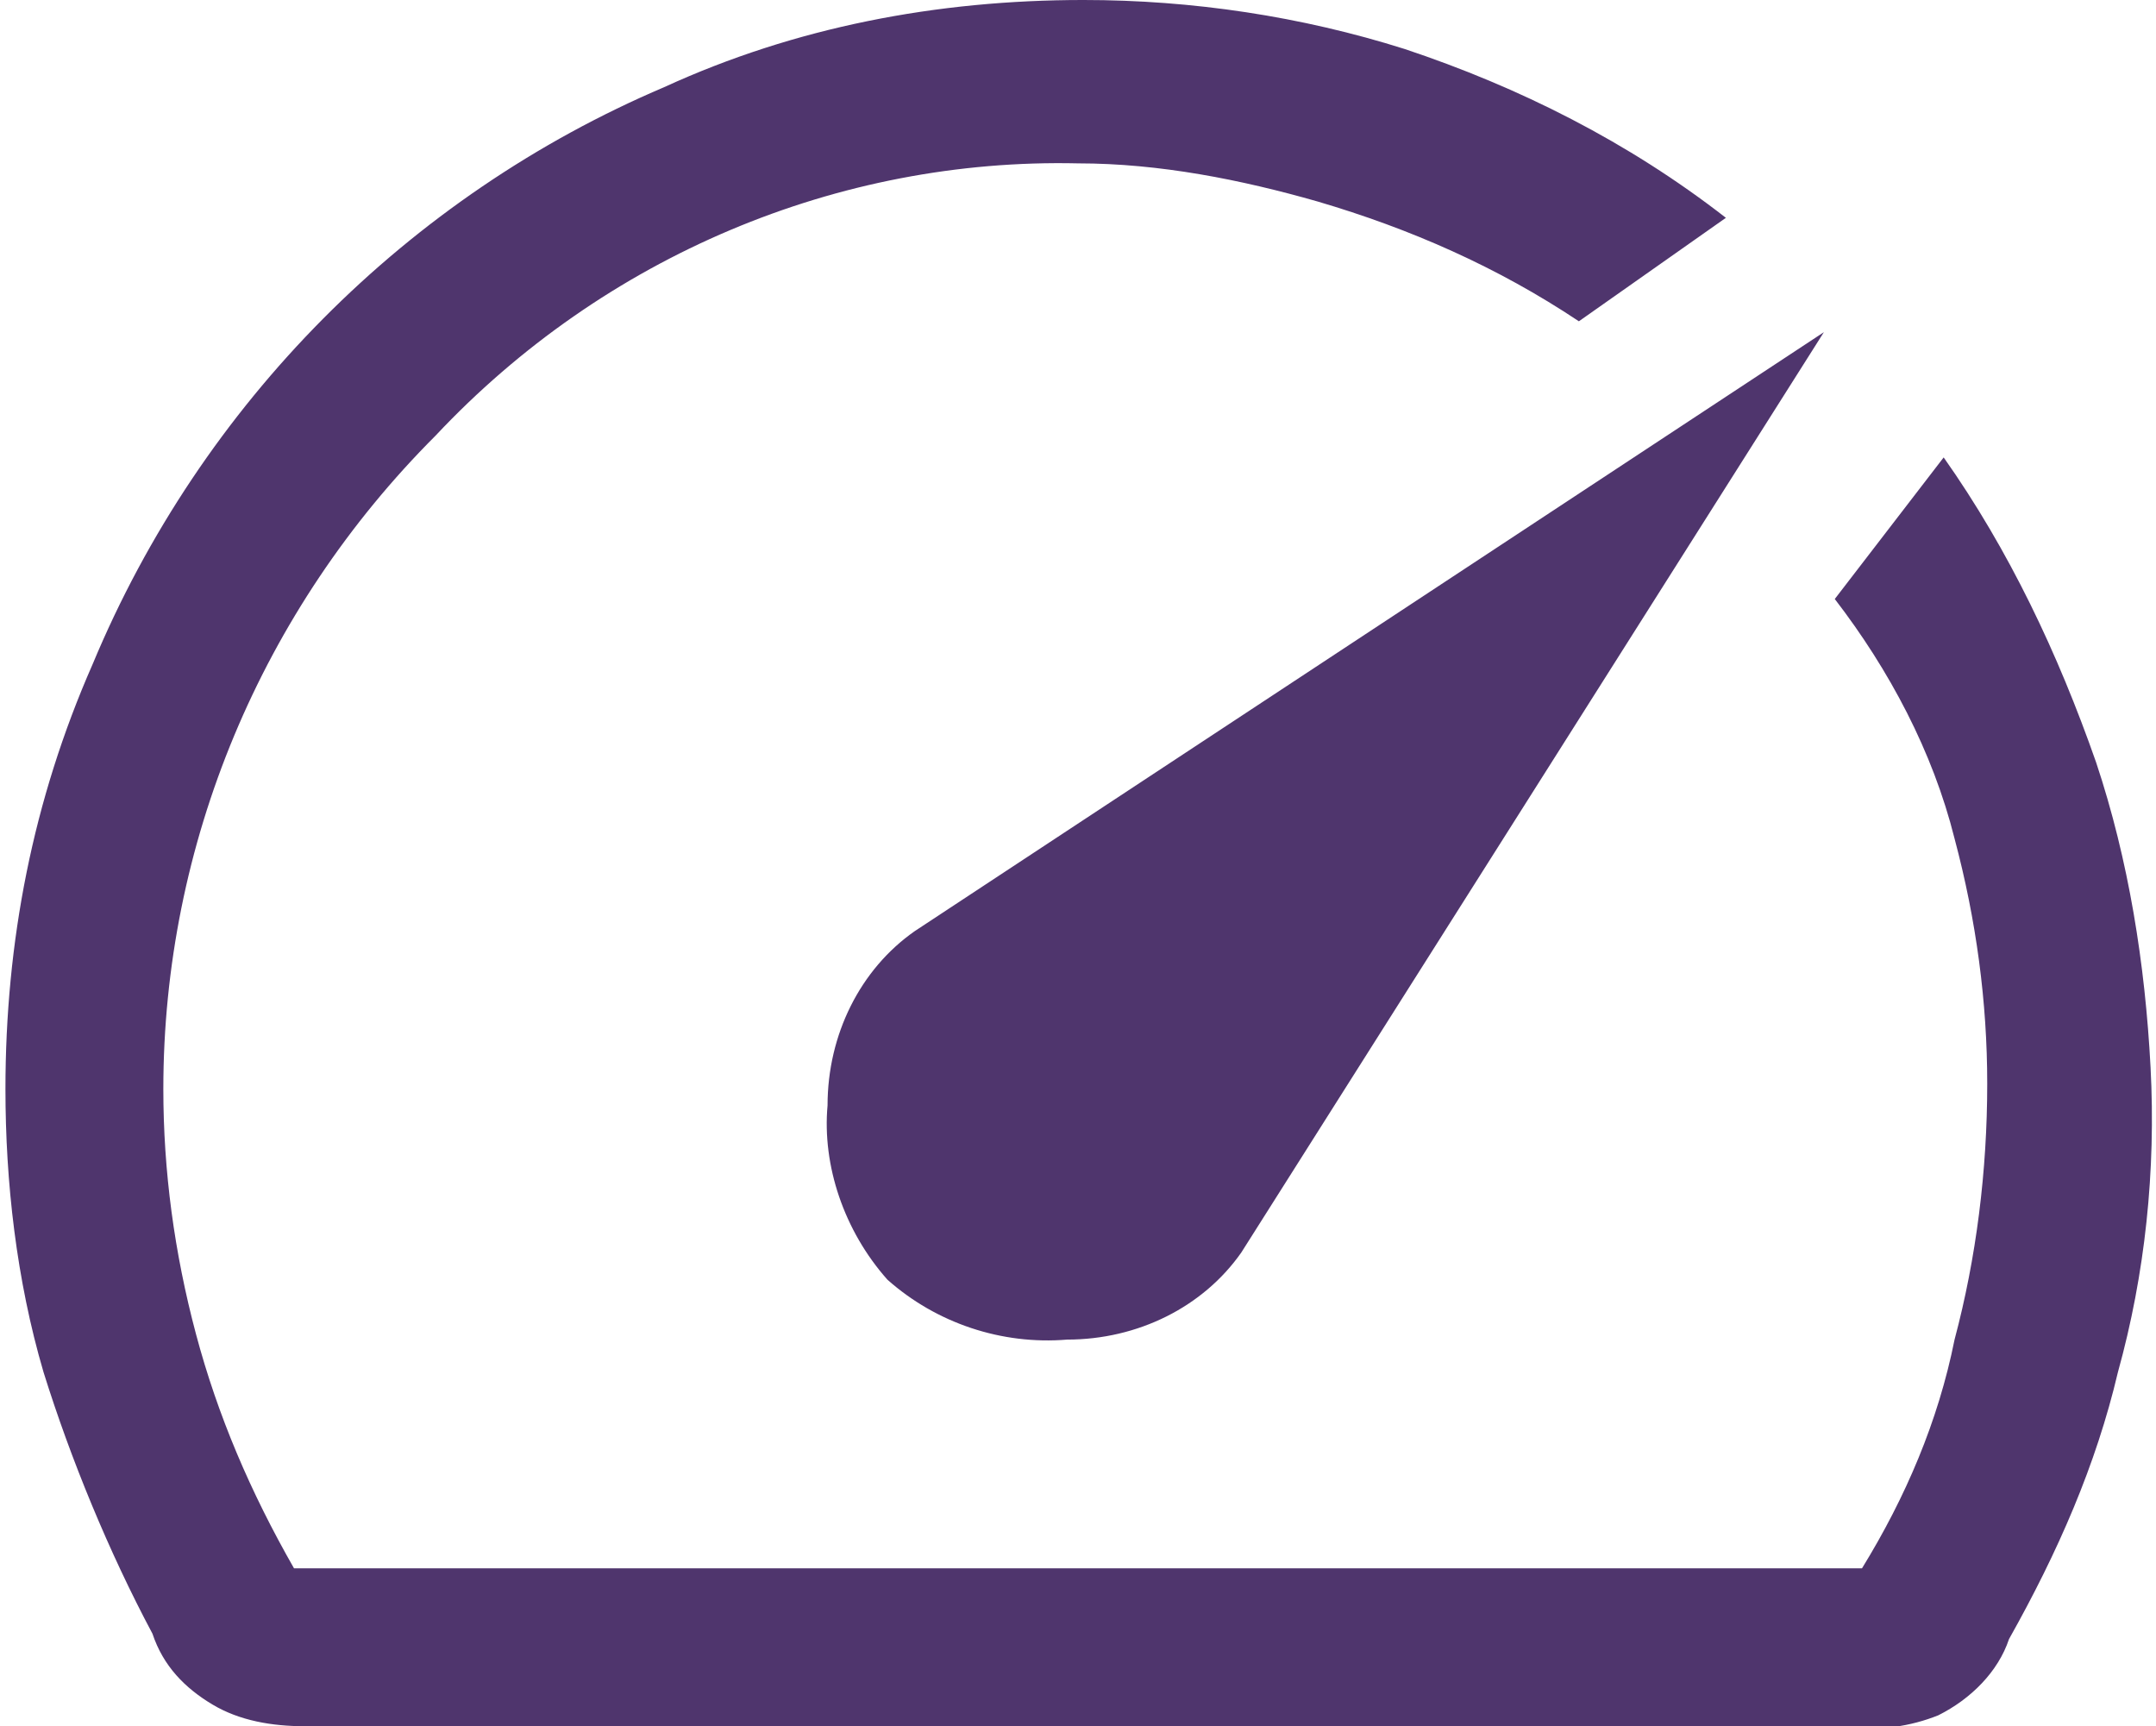
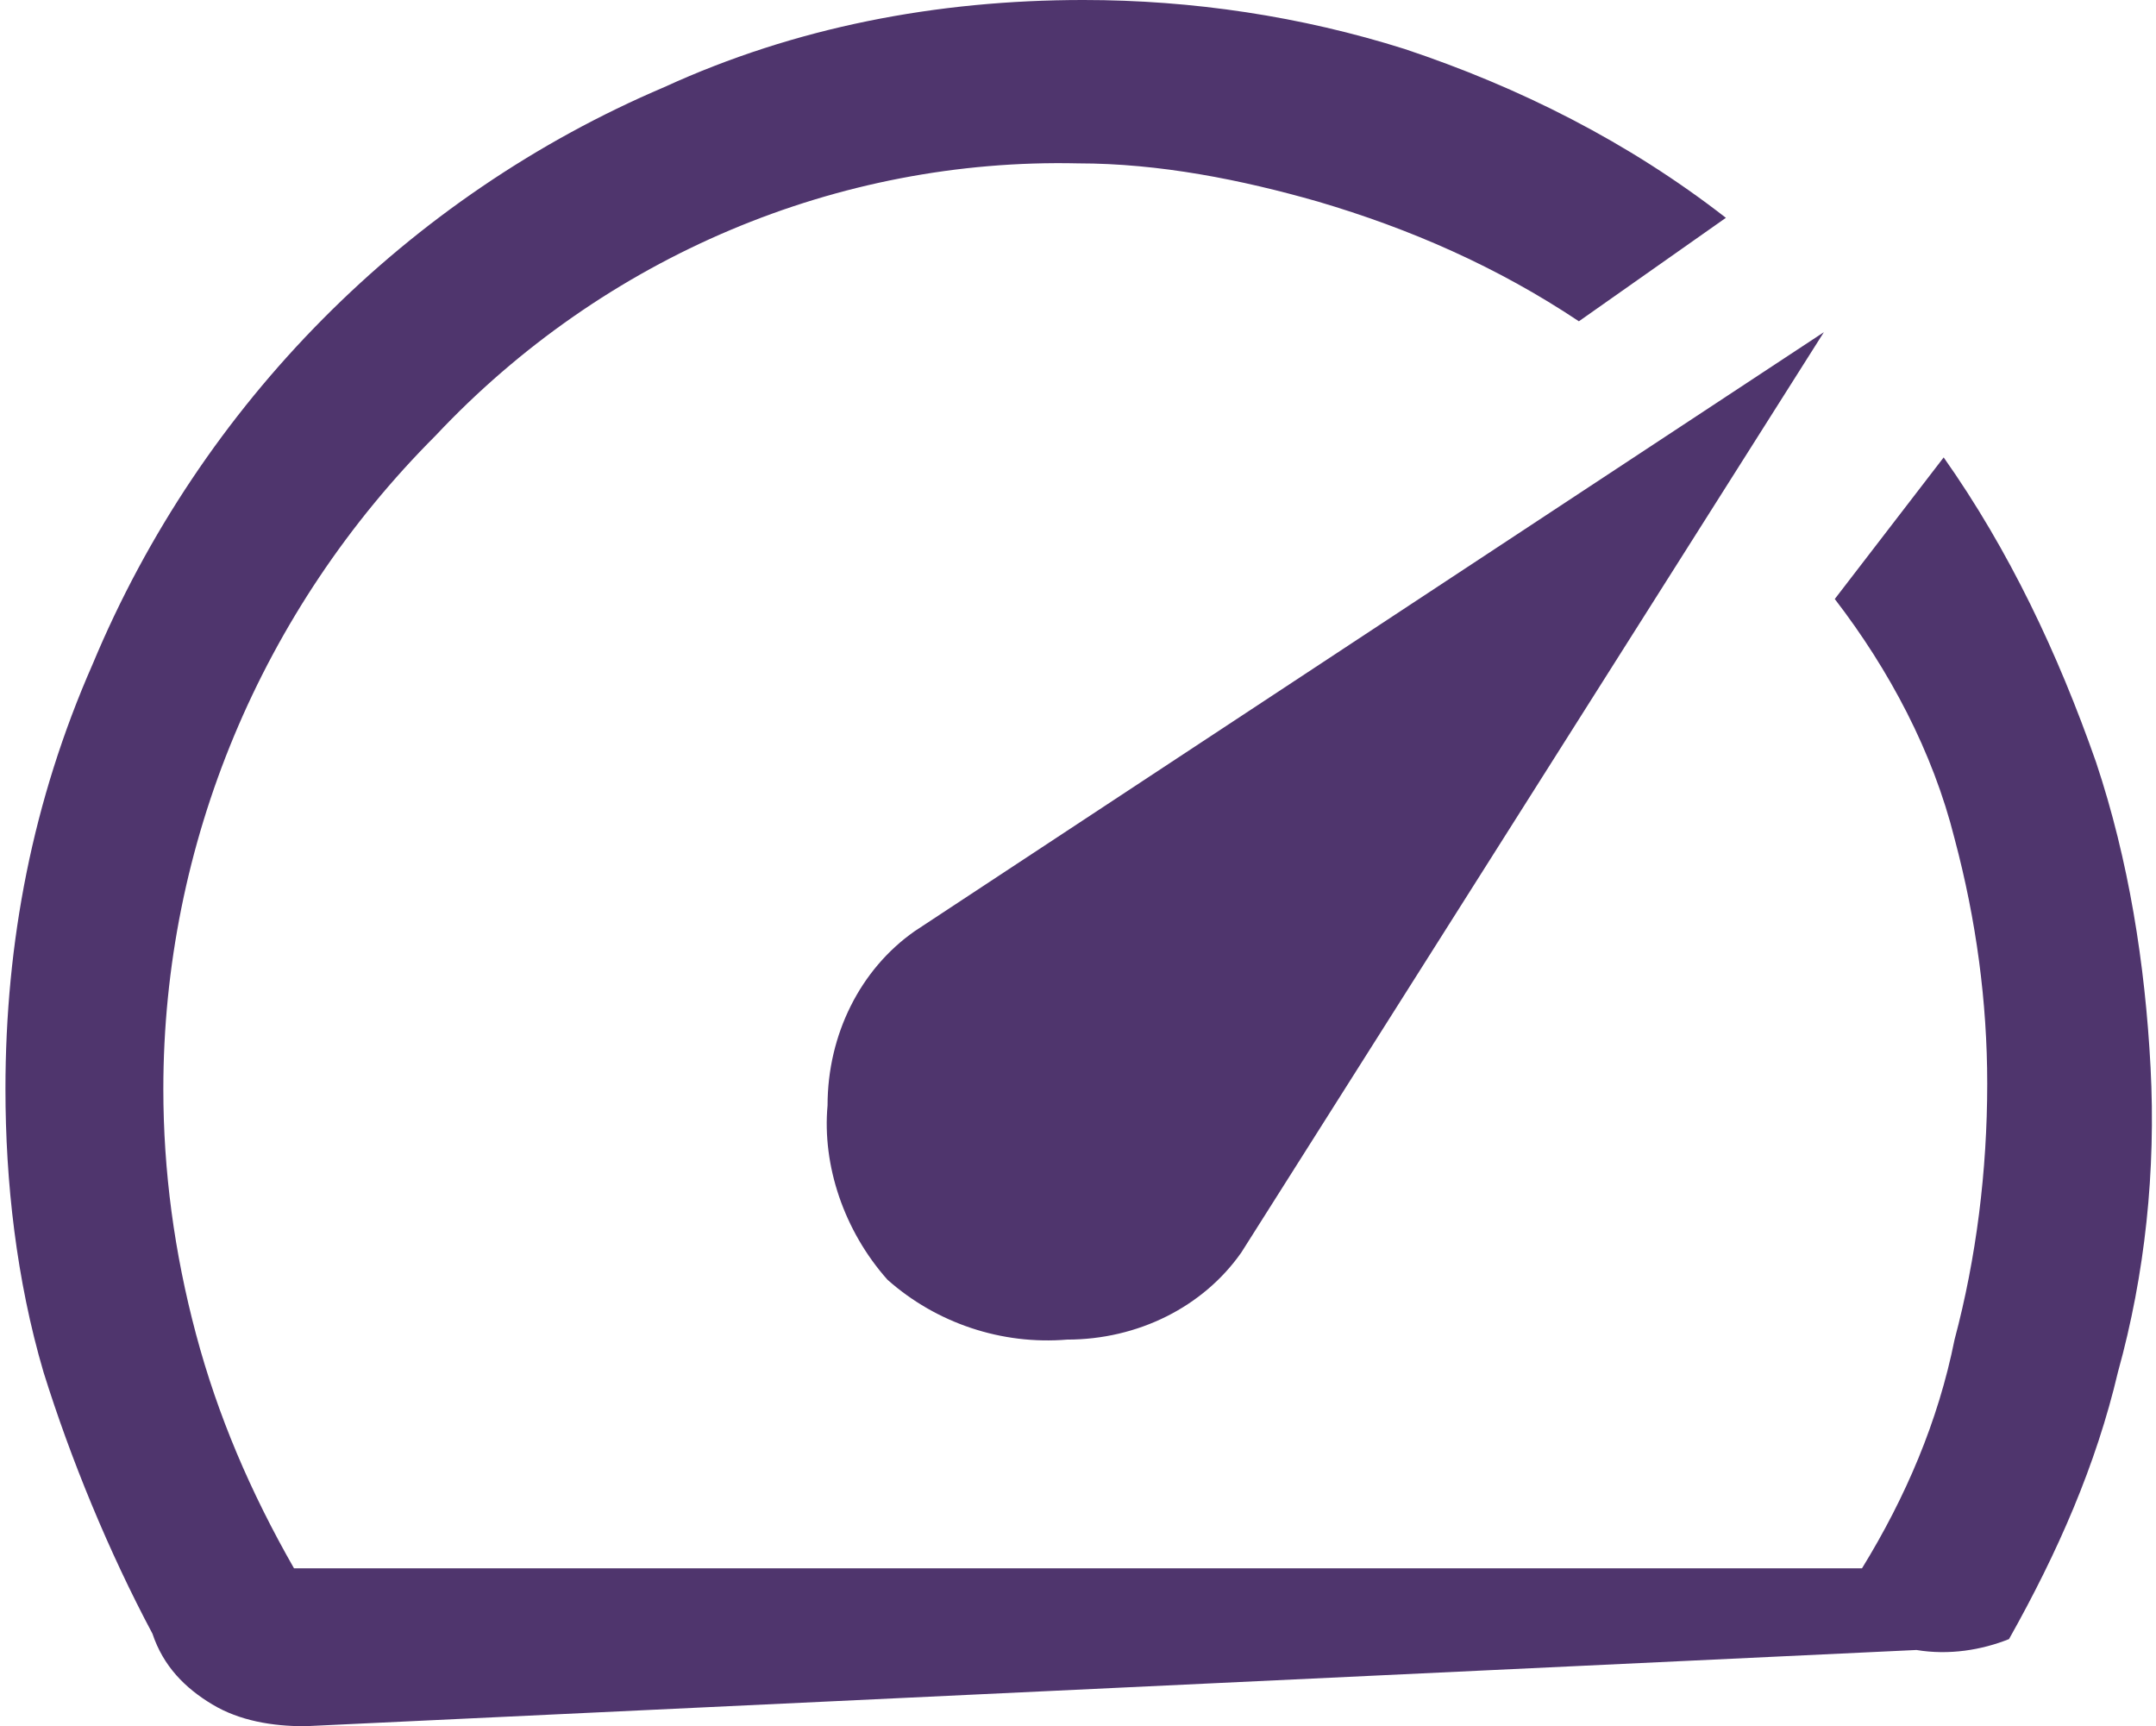
<svg xmlns="http://www.w3.org/2000/svg" version="1.1" id="Layer_1" x="0px" y="0px" viewBox="0 0 39.6 31.7" style="enable-background:new 0 0 39.6 31.7;" xml:space="preserve">
  <style type="text/css">
	.st0{fill:#4F356D;}
</style>
-   <path class="st0" d="M16.3,23.5c0.9,0.8,2.1,1.2,3.3,1.1c1.3,0,2.5-0.6,3.2-1.6L33.5,6.1l-16.7,11c-1,0.7-1.6,1.9-1.6,3.2  C15.1,21.4,15.5,22.6,16.3,23.5z M5.6,31.7c-0.6,0-1.2-0.1-1.7-0.4C3.4,31,3,30.6,2.8,30c-0.8-1.5-1.5-3.2-2-4.8  c-0.5-1.7-0.7-3.5-0.7-5.2c0-2.7,0.5-5.3,1.6-7.8c2-4.8,5.8-8.6,10.5-10.6c2.4-1.1,5-1.6,7.7-1.6c2,0,4,0.3,5.9,0.9  c2.1,0.7,4.1,1.7,5.9,3.1L29,5.9c-1.5-1-3.1-1.7-4.8-2.2C22.8,3.3,21.3,3,19.8,3C15.4,2.9,11.1,4.7,8,8c-3.2,3.2-5,7.5-5,12  c0,1.5,0.2,3,0.6,4.5s1,2.9,1.8,4.3h28.8c0.8-1.3,1.4-2.7,1.7-4.2c0.4-1.5,0.6-3.1,0.6-4.7c0-1.5-0.2-3-0.6-4.5  c-0.4-1.6-1.2-3.1-2.2-4.4l2-2.6c1.2,1.7,2.1,3.6,2.8,5.6c0.6,1.8,0.9,3.7,1,5.6s-0.1,3.8-0.6,5.6c-0.4,1.7-1.1,3.3-2,4.9  c-0.2,0.6-0.7,1.1-1.3,1.4c-0.5,0.2-1.1,0.3-1.7,0.2L5.6,31.7z" />
+   <path class="st0" d="M16.3,23.5c0.9,0.8,2.1,1.2,3.3,1.1c1.3,0,2.5-0.6,3.2-1.6L33.5,6.1l-16.7,11c-1,0.7-1.6,1.9-1.6,3.2  C15.1,21.4,15.5,22.6,16.3,23.5z M5.6,31.7c-0.6,0-1.2-0.1-1.7-0.4C3.4,31,3,30.6,2.8,30c-0.8-1.5-1.5-3.2-2-4.8  c-0.5-1.7-0.7-3.5-0.7-5.2c0-2.7,0.5-5.3,1.6-7.8c2-4.8,5.8-8.6,10.5-10.6c2.4-1.1,5-1.6,7.7-1.6c2,0,4,0.3,5.9,0.9  c2.1,0.7,4.1,1.7,5.9,3.1L29,5.9c-1.5-1-3.1-1.7-4.8-2.2C22.8,3.3,21.3,3,19.8,3C15.4,2.9,11.1,4.7,8,8c-3.2,3.2-5,7.5-5,12  c0,1.5,0.2,3,0.6,4.5s1,2.9,1.8,4.3h28.8c0.8-1.3,1.4-2.7,1.7-4.2c0.4-1.5,0.6-3.1,0.6-4.7c0-1.5-0.2-3-0.6-4.5  c-0.4-1.6-1.2-3.1-2.2-4.4l2-2.6c1.2,1.7,2.1,3.6,2.8,5.6c0.6,1.8,0.9,3.7,1,5.6s-0.1,3.8-0.6,5.6c-0.4,1.7-1.1,3.3-2,4.9  c-0.5,0.2-1.1,0.3-1.7,0.2L5.6,31.7z" />
</svg>